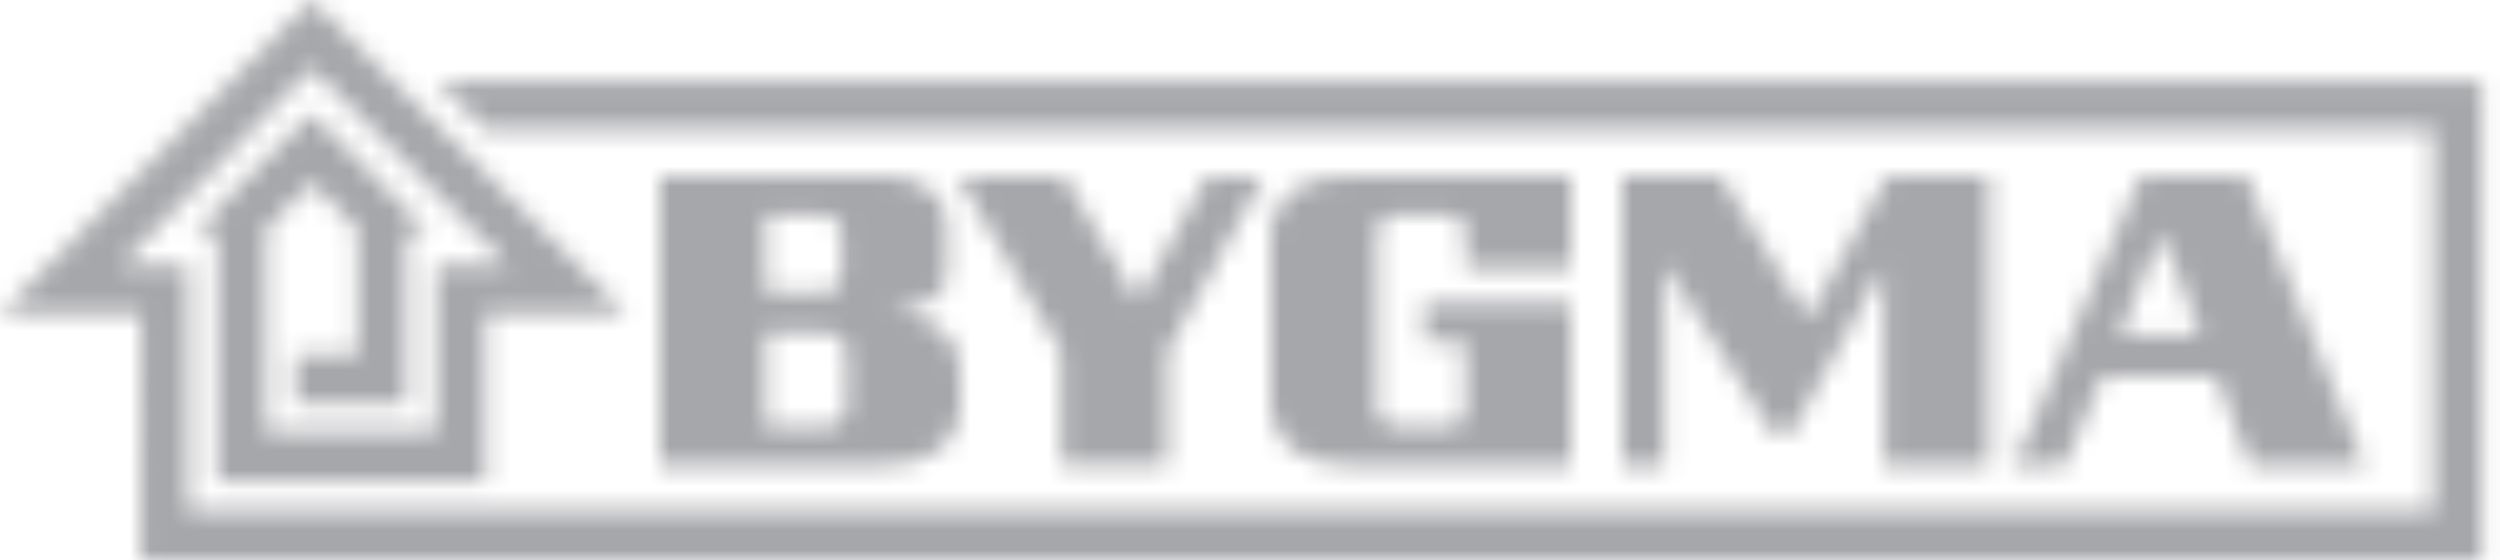
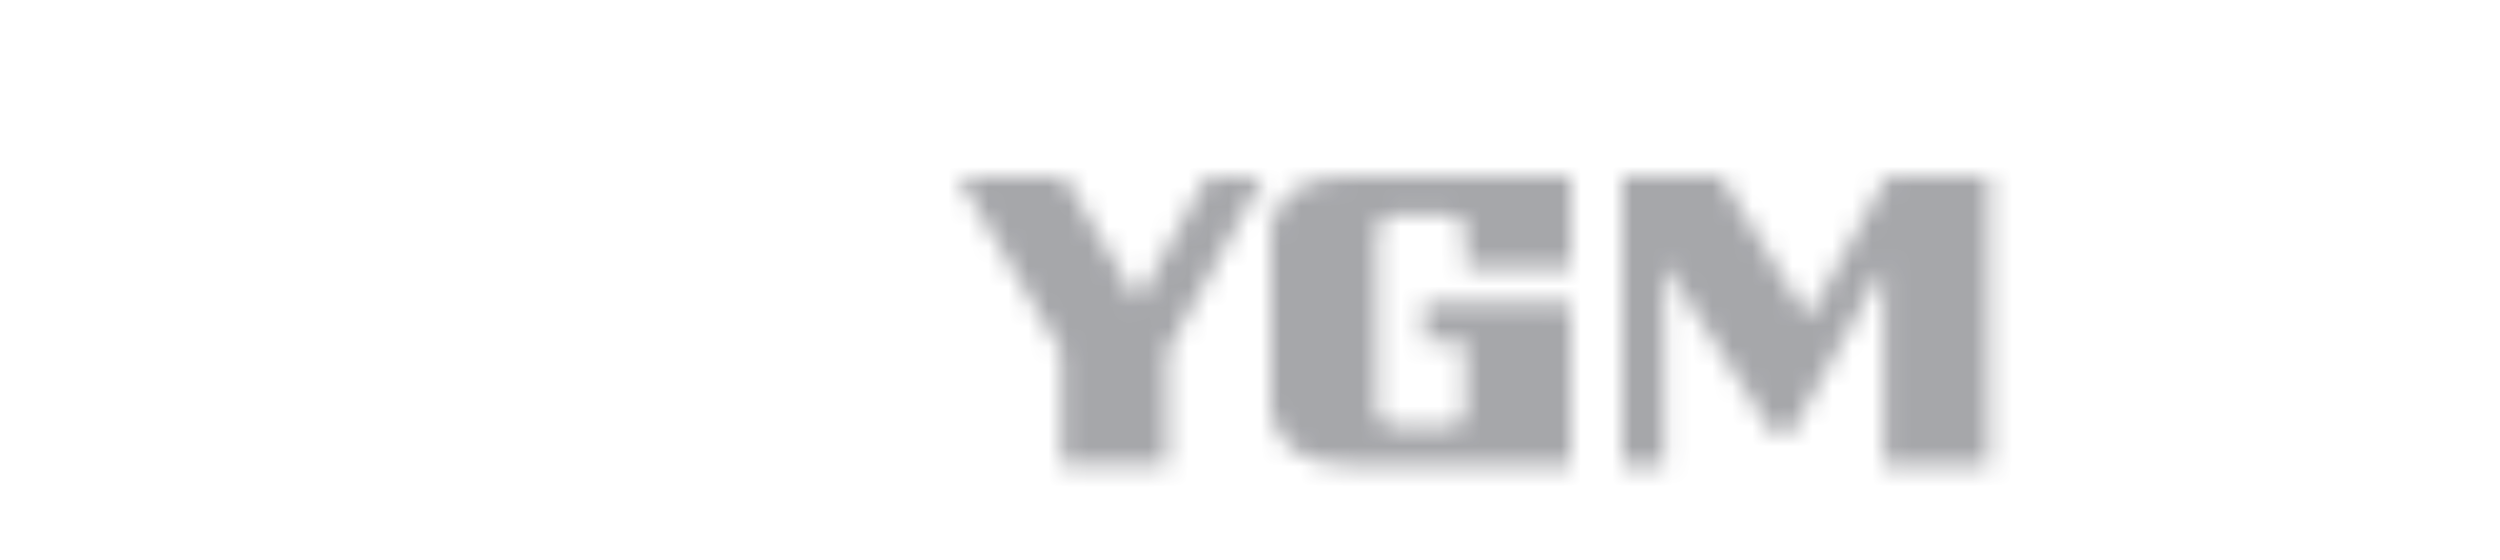
<svg xmlns="http://www.w3.org/2000/svg" xmlns:xlink="http://www.w3.org/1999/xlink" width="125px" height="28px" viewBox="0 0 125 28" version="1.1">
  <title>Group Copy 6</title>
  <defs>
-     <polygon id="path-1" points="0 15.694 7.04 15.694 7.026 28 124.084 28 124.084 4.071 21.875 4.071 24.296 6.495 121.677 6.495 121.677 25.567 9.394 25.567 9.395 13.246 6.046 13.246 15.584 3.405 25.397 13.246 21.81 13.246 21.81 21.634 13.299 21.634 13.299 11.432 15.584 9.122 17.866 11.432 17.866 17.722 14.776 17.722 14.776 20.175 20.311 20.175 20.311 11.62 21.458 11.62 15.584 5.667 9.661 11.62 10.863 11.62 10.868 24.067 24.266 24.082 24.266 15.694 31.333 15.694 15.584 0" />
    <path d="M9.336,8.845 L9.336,11.633 C9.336,11.765 9.182,12.503 8.391,12.503 L5.288,12.503 L5.288,7.809 L8.256,7.809 C9.414,7.809 9.336,8.785 9.336,8.845 L9.336,8.845 Z M5.288,1.954 L8.152,1.954 C9.046,1.954 9.079,2.709 9.079,2.816 L9.079,4.981 C9.079,5.03 9.034,5.824 8.128,5.824 L5.288,5.824 L5.288,1.954 Z M11.22,6.733 C11.728,6.739 14.347,6.68 14.347,4.867 L14.347,2.308 C14.347,1.606 13.809,0 11.135,0 L0,0 L0,14.433 L11.135,14.433 C15.002,14.433 15.01,11.67 15.01,11.67 L15.01,9.79 C15.01,6.988 11.785,6.753 11.22,6.733 L11.22,6.733 Z" id="path-3" />
    <polygon id="path-5" points="0 0 5.308 0 8.968 6.225 12.438 0 15.252 0 10.441 8.722 10.44 14.409 5.154 14.409 5.154 8.721" />
    <path d="M9.75,4.608 L15.006,4.608 L15.006,0 L3.905,0 C0.063,0 0,2.716 0,2.716 L0,11.662 C0,11.662 0.128,14.435 3.905,14.435 L14.995,14.435 L14.995,6.316 L7.673,6.316 L7.673,8.238 L9.73,8.238 L9.73,11.787 C9.73,12.09 9.559,12.517 8.835,12.517 L6.266,12.517 C5.722,12.517 5.31,12.172 5.31,11.81 L5.31,2.763 C5.31,2.401 5.607,1.919 6.266,1.919 C6.266,1.919 8.571,1.915 8.818,1.915 C9.147,1.915 9.75,2.072 9.75,2.764 L9.75,4.608 Z" id="path-7" />
-     <path d="M5.274,7.903 L7.4,2.843 L9.321,7.903 L5.274,7.903 Z M11.623,0 L6.332,0 L0,14.437 L2.522,14.437 L4.413,10.02 L10.112,10.02 L11.801,14.437 L17.53,14.437 L11.623,0 Z" id="path-9" />
    <polygon id="path-11" points="0 0 4.922 0 9.301 7.095 13.258 0 18.34 0 18.34 14.437 13.085 14.437 13.085 4.513 8.425 12.89 7.57 12.89 2.105 4.375 2.105 14.437 0 14.437" />
  </defs>
  <g id="Page-1" stroke="none" stroke-width="1" fill="none" fill-rule="evenodd" opacity="0.4">
    <g id="Artboard-Copy-144" transform="translate(-630, -1371)">
      <g id="pasted-image-2" transform="translate(630, 1371)">
        <g id="Group-3">
          <mask id="mask-2" fill="white">
            <use xlink:href="#path-1" />
          </mask>
          <g id="Clip-2" />
          <polygon id="Fill-1" fill="#20222B" mask="url(#mask-2)" points="-4.761 -4.761 128.846 -4.761 128.846 32.761 -4.761 32.761" />
        </g>
        <g id="Group-6" transform="translate(32.992, 8.816)">
          <mask id="mask-4" fill="white">
            <use xlink:href="#path-3" />
          </mask>
          <g id="Clip-5" />
-           <polygon id="Fill-4" fill="#20222B" mask="url(#mask-4)" points="-4.761 -4.761 19.771 -4.761 19.771 19.194 -4.761 19.194" />
        </g>
        <g id="Group-9" transform="translate(47.914, 8.844)">
          <mask id="mask-6" fill="white">
            <use xlink:href="#path-5" />
          </mask>
          <g id="Clip-8" />
          <polygon id="Fill-7" fill="#20222B" mask="url(#mask-6)" points="-4.761 -4.761 20.014 -4.761 20.014 19.17 -4.761 19.17" />
        </g>
        <g id="Group-12" transform="translate(63.538, 8.812)">
          <mask id="mask-8" fill="white">
            <use xlink:href="#path-7" />
          </mask>
          <g id="Clip-11" />
          <polygon id="Fill-10" fill="#20222B" mask="url(#mask-8)" points="-4.761 -4.761 19.767 -4.761 19.767 19.196 -4.761 19.196" />
        </g>
        <g id="Group-15" transform="translate(100.707, 8.816)">
          <mask id="mask-10" fill="white">
            <use xlink:href="#path-9" />
          </mask>
          <g id="Clip-14" />
          <polygon id="Fill-13" fill="#20222B" mask="url(#mask-10)" points="-4.761 -4.761 22.292 -4.761 22.292 19.198 -4.761 19.198" />
        </g>
        <g id="Group-18" transform="translate(81.109, 8.814)">
          <mask id="mask-12" fill="white">
            <use xlink:href="#path-11" />
          </mask>
          <g id="Clip-17" />
          <polygon id="Fill-16" fill="#20222B" mask="url(#mask-12)" points="-4.761 -4.761 23.101 -4.761 23.101 19.198 -4.761 19.198" />
        </g>
      </g>
    </g>
  </g>
</svg>